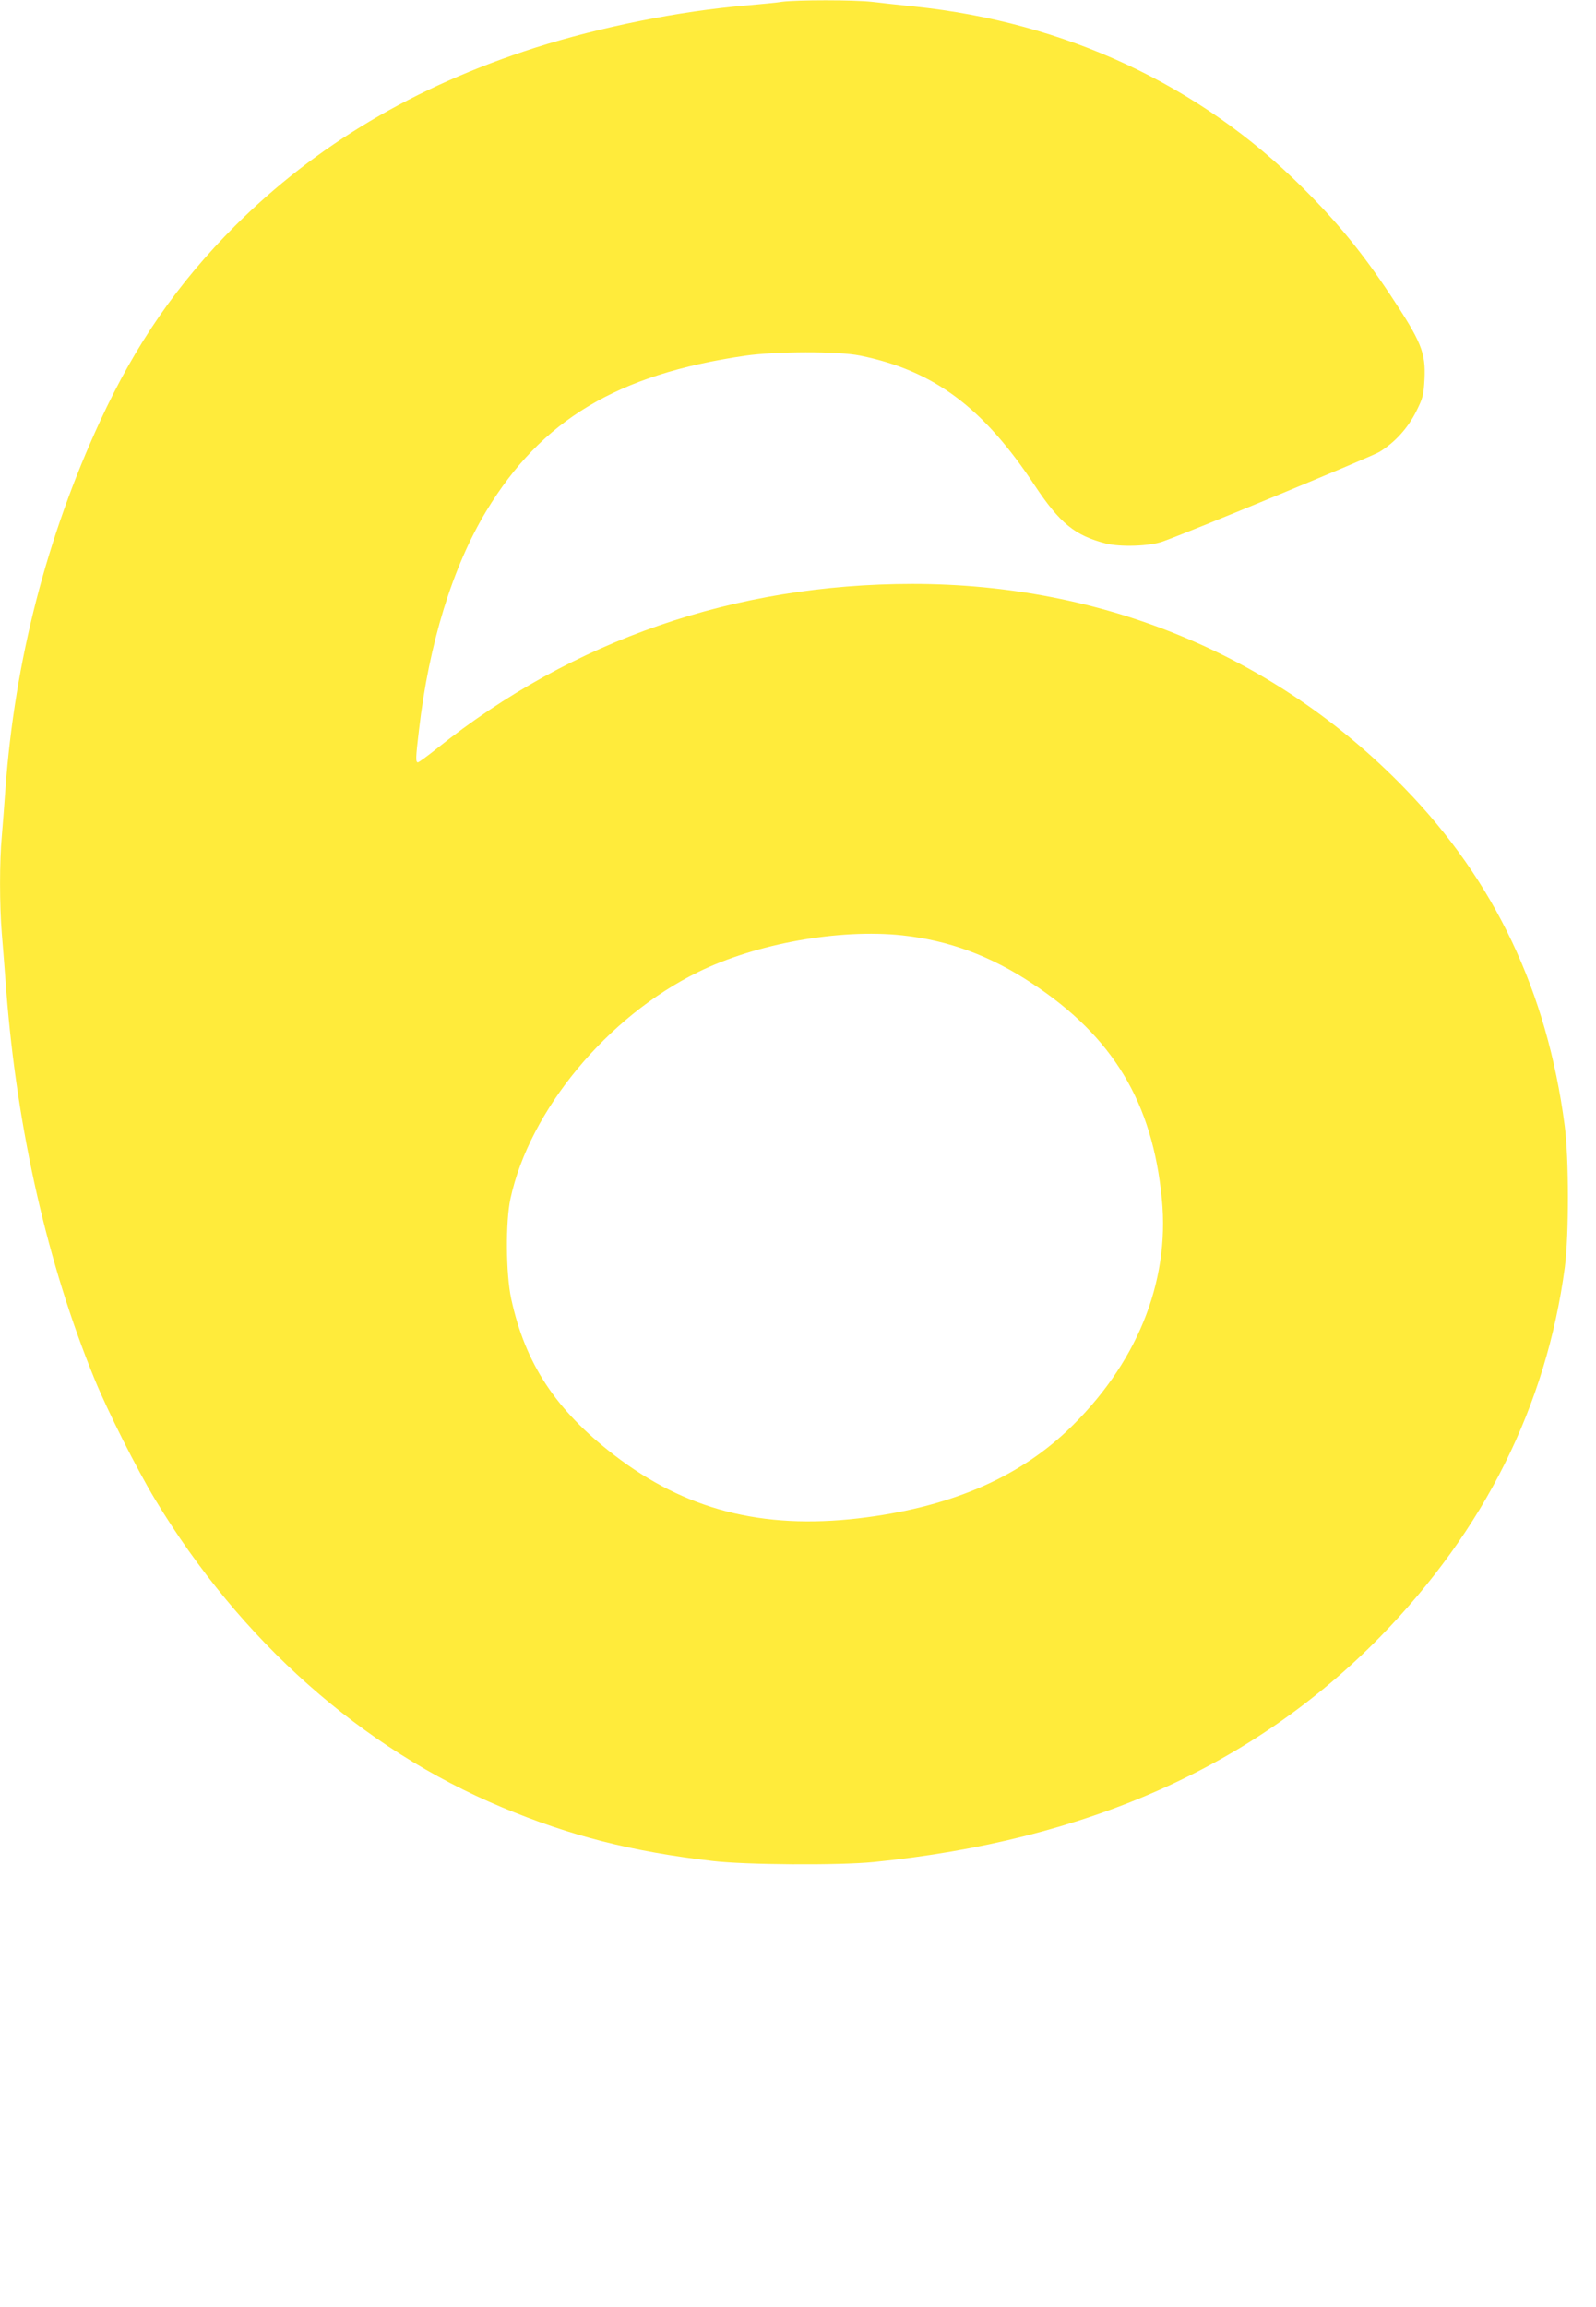
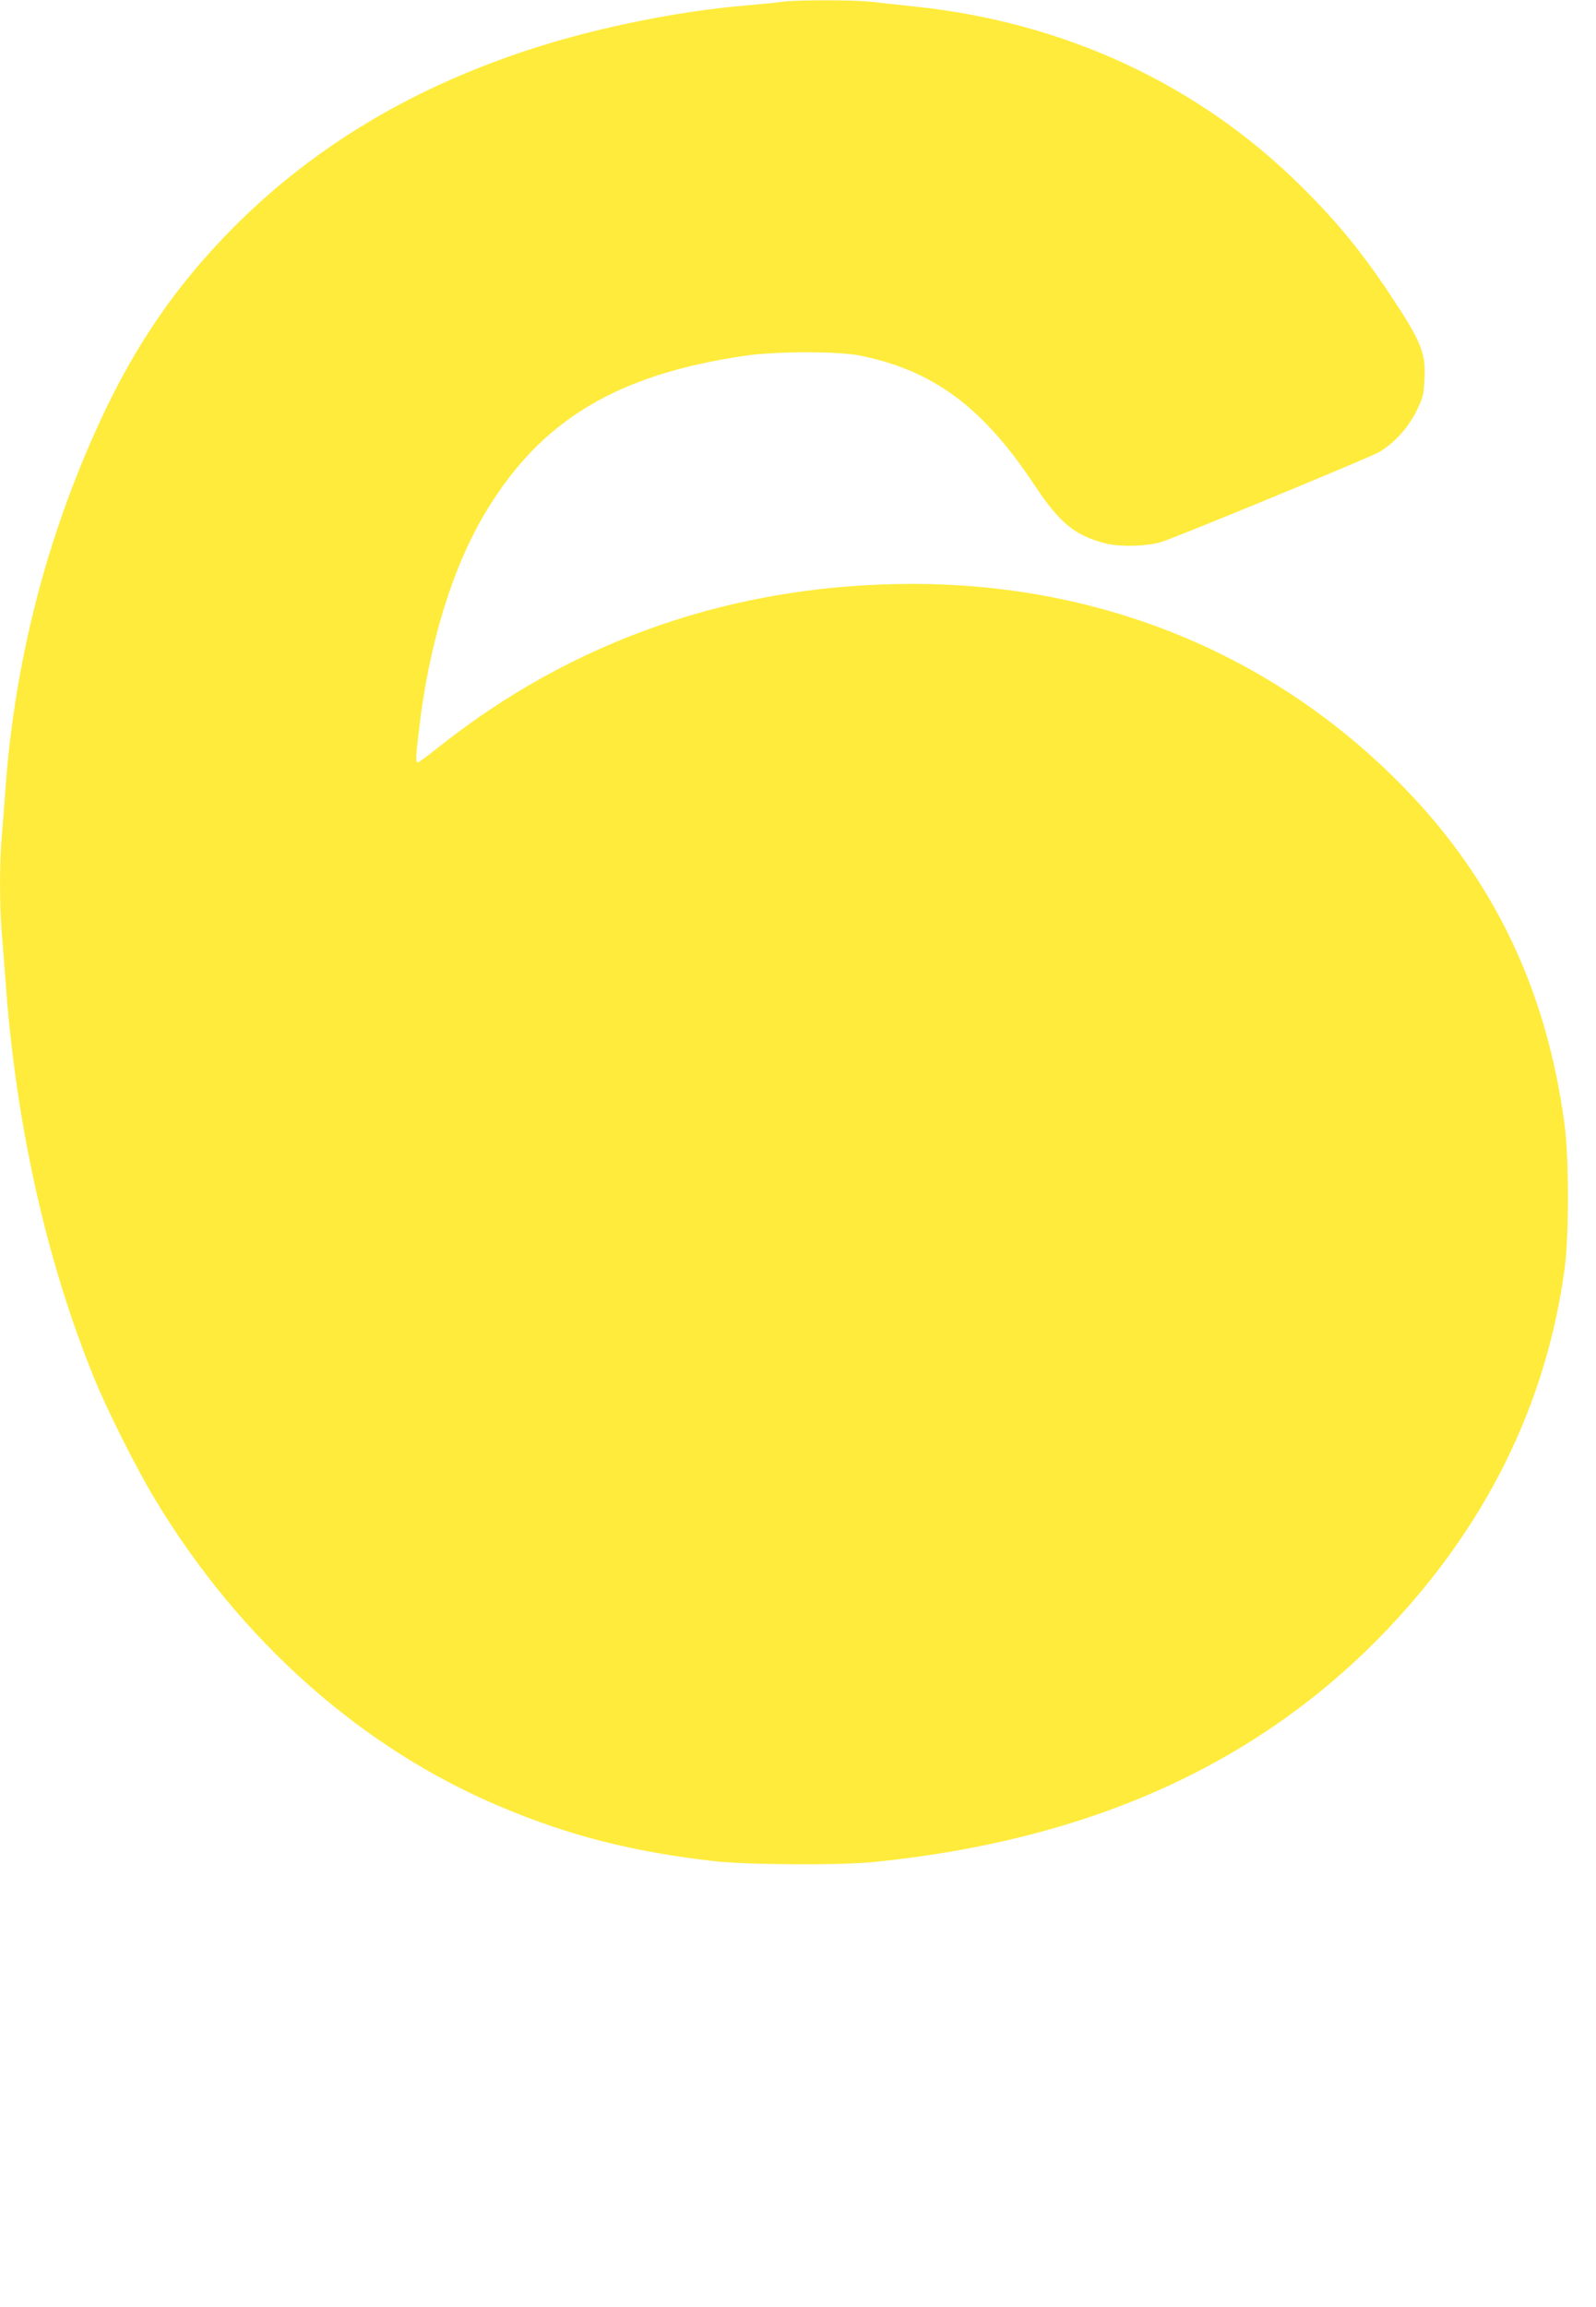
<svg xmlns="http://www.w3.org/2000/svg" version="1.0" width="886pt" height="1280pt" viewBox="0 0 886 1280" preserveAspectRatio="xMidYMid meet">
  <g transform="translate(0,1280) scale(0.1,-0.1)" fill="#ffeb3b" stroke="none">
-     <path d="M4340 12790 c-30 -5 -118 -13 -195 -20 -373 -31 -814 -120 -1175 -235 -668 -214 -1216 -540 -1666 -989 -319 -320 -551 -655 -748 -1082 -297 -643 -474 -1330 -526 -2044 -6 -85 -15 -202 -20 -260 -13 -137 -13 -382 0 -540 6 -69 17 -212 25 -319 60 -772 229 -1515 489 -2151 74 -181 235 -501 337 -670 474 -785 1149 -1384 1925 -1708 379 -159 722 -246 1169 -298 184 -22 703 -25 895 -6 1183 119 2109 531 2815 1253 575 589 920 1280 1022 2048 23 176 23 607 -1 786 -97 743 -389 1358 -889 1872 -715 736 -1673 1133 -2731 1133 -987 0 -1887 -311 -2639 -912 -54 -43 -102 -78 -107 -78 -13 0 -13 22 6 180 55 478 186 904 374 1215 305 504 725 757 1435 861 170 25 516 26 639 1 409 -83 683 -286 971 -722 139 -209 223 -277 395 -321 80 -20 241 -15 314 11 140 49 1158 470 1203 497 86 52 159 133 205 225 38 76 41 91 46 180 7 148 -18 207 -190 467 -157 236 -293 402 -488 596 -572 570 -1317 917 -2155 1004 -83 9 -189 20 -236 26 -99 11 -418 11 -499 0z m668 -5180 c259 -28 489 -113 722 -267 449 -296 669 -661 720 -1198 45 -464 -143 -921 -527 -1285 -283 -267 -663 -427 -1158 -485 -536 -62 -962 48 -1355 351 -325 250 -494 507 -572 867 -30 139 -32 429 -4 557 106 489 537 1009 1041 1256 324 159 784 241 1133 204z" />
+     <path d="M4340 12790 c-30 -5 -118 -13 -195 -20 -373 -31 -814 -120 -1175 -235 -668 -214 -1216 -540 -1666 -989 -319 -320 -551 -655 -748 -1082 -297 -643 -474 -1330 -526 -2044 -6 -85 -15 -202 -20 -260 -13 -137 -13 -382 0 -540 6 -69 17 -212 25 -319 60 -772 229 -1515 489 -2151 74 -181 235 -501 337 -670 474 -785 1149 -1384 1925 -1708 379 -159 722 -246 1169 -298 184 -22 703 -25 895 -6 1183 119 2109 531 2815 1253 575 589 920 1280 1022 2048 23 176 23 607 -1 786 -97 743 -389 1358 -889 1872 -715 736 -1673 1133 -2731 1133 -987 0 -1887 -311 -2639 -912 -54 -43 -102 -78 -107 -78 -13 0 -13 22 6 180 55 478 186 904 374 1215 305 504 725 757 1435 861 170 25 516 26 639 1 409 -83 683 -286 971 -722 139 -209 223 -277 395 -321 80 -20 241 -15 314 11 140 49 1158 470 1203 497 86 52 159 133 205 225 38 76 41 91 46 180 7 148 -18 207 -190 467 -157 236 -293 402 -488 596 -572 570 -1317 917 -2155 1004 -83 9 -189 20 -236 26 -99 11 -418 11 -499 0z m668 -5180 z" />
  </g>
</svg>